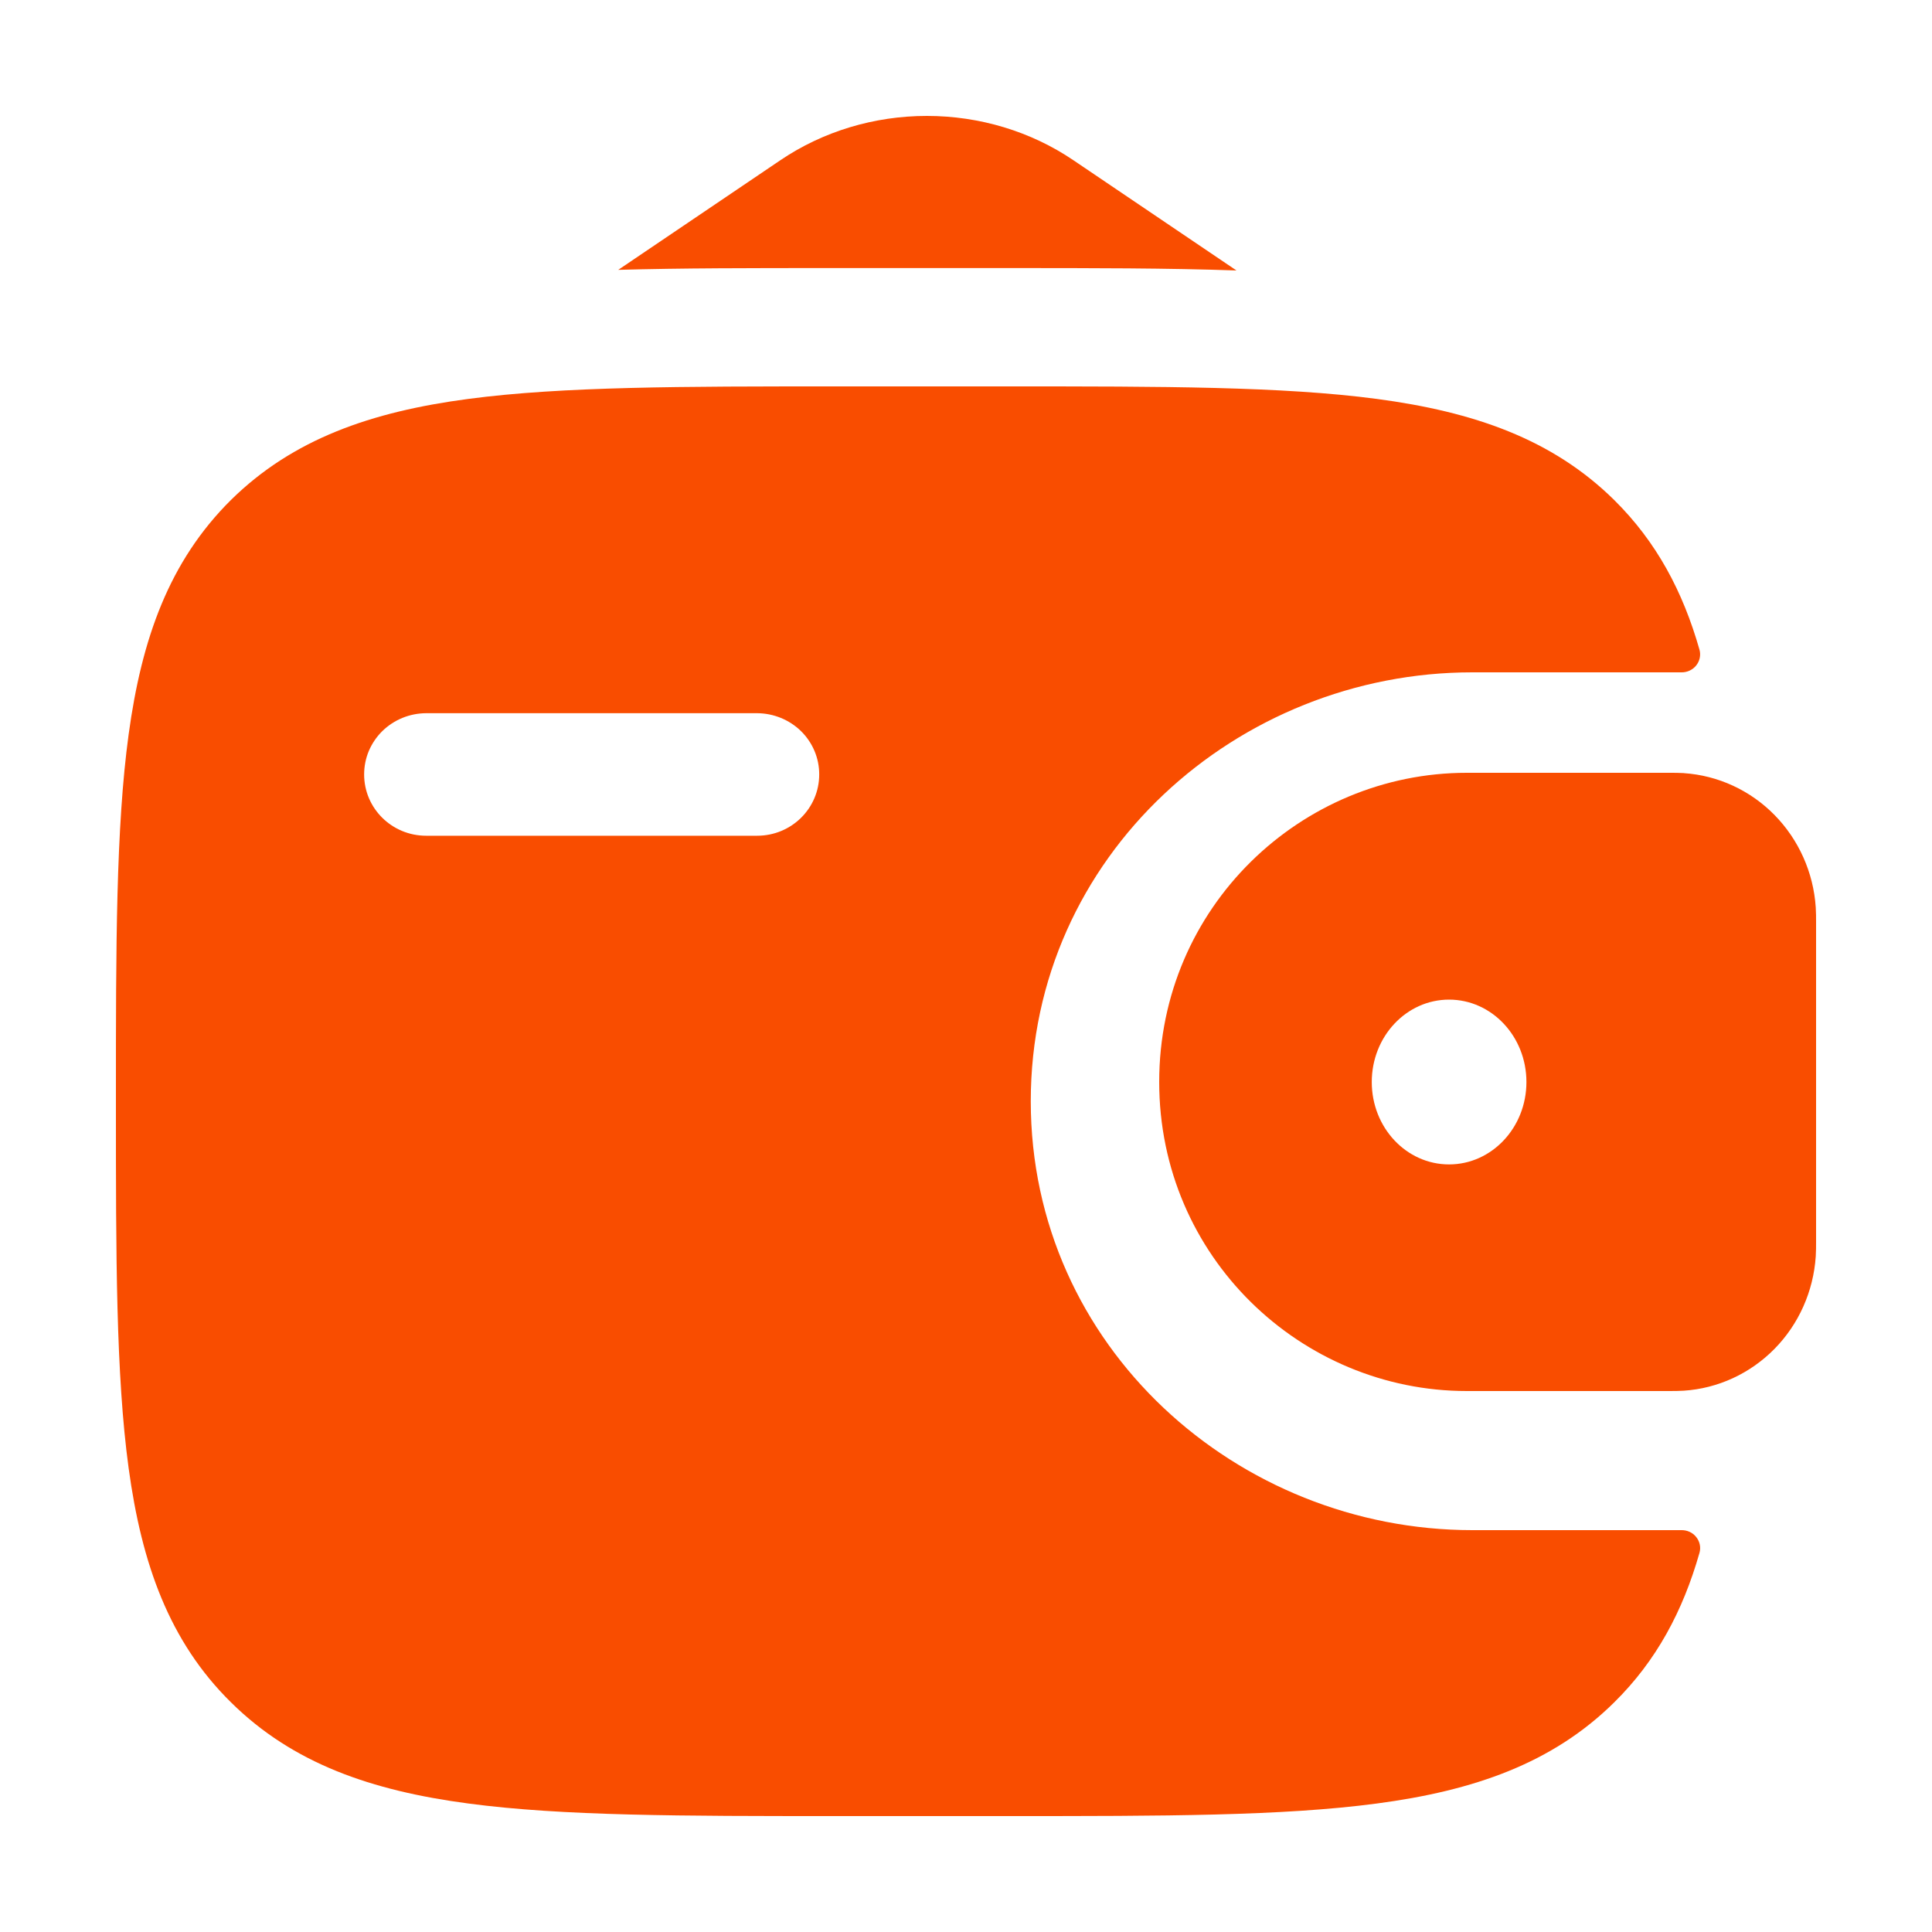
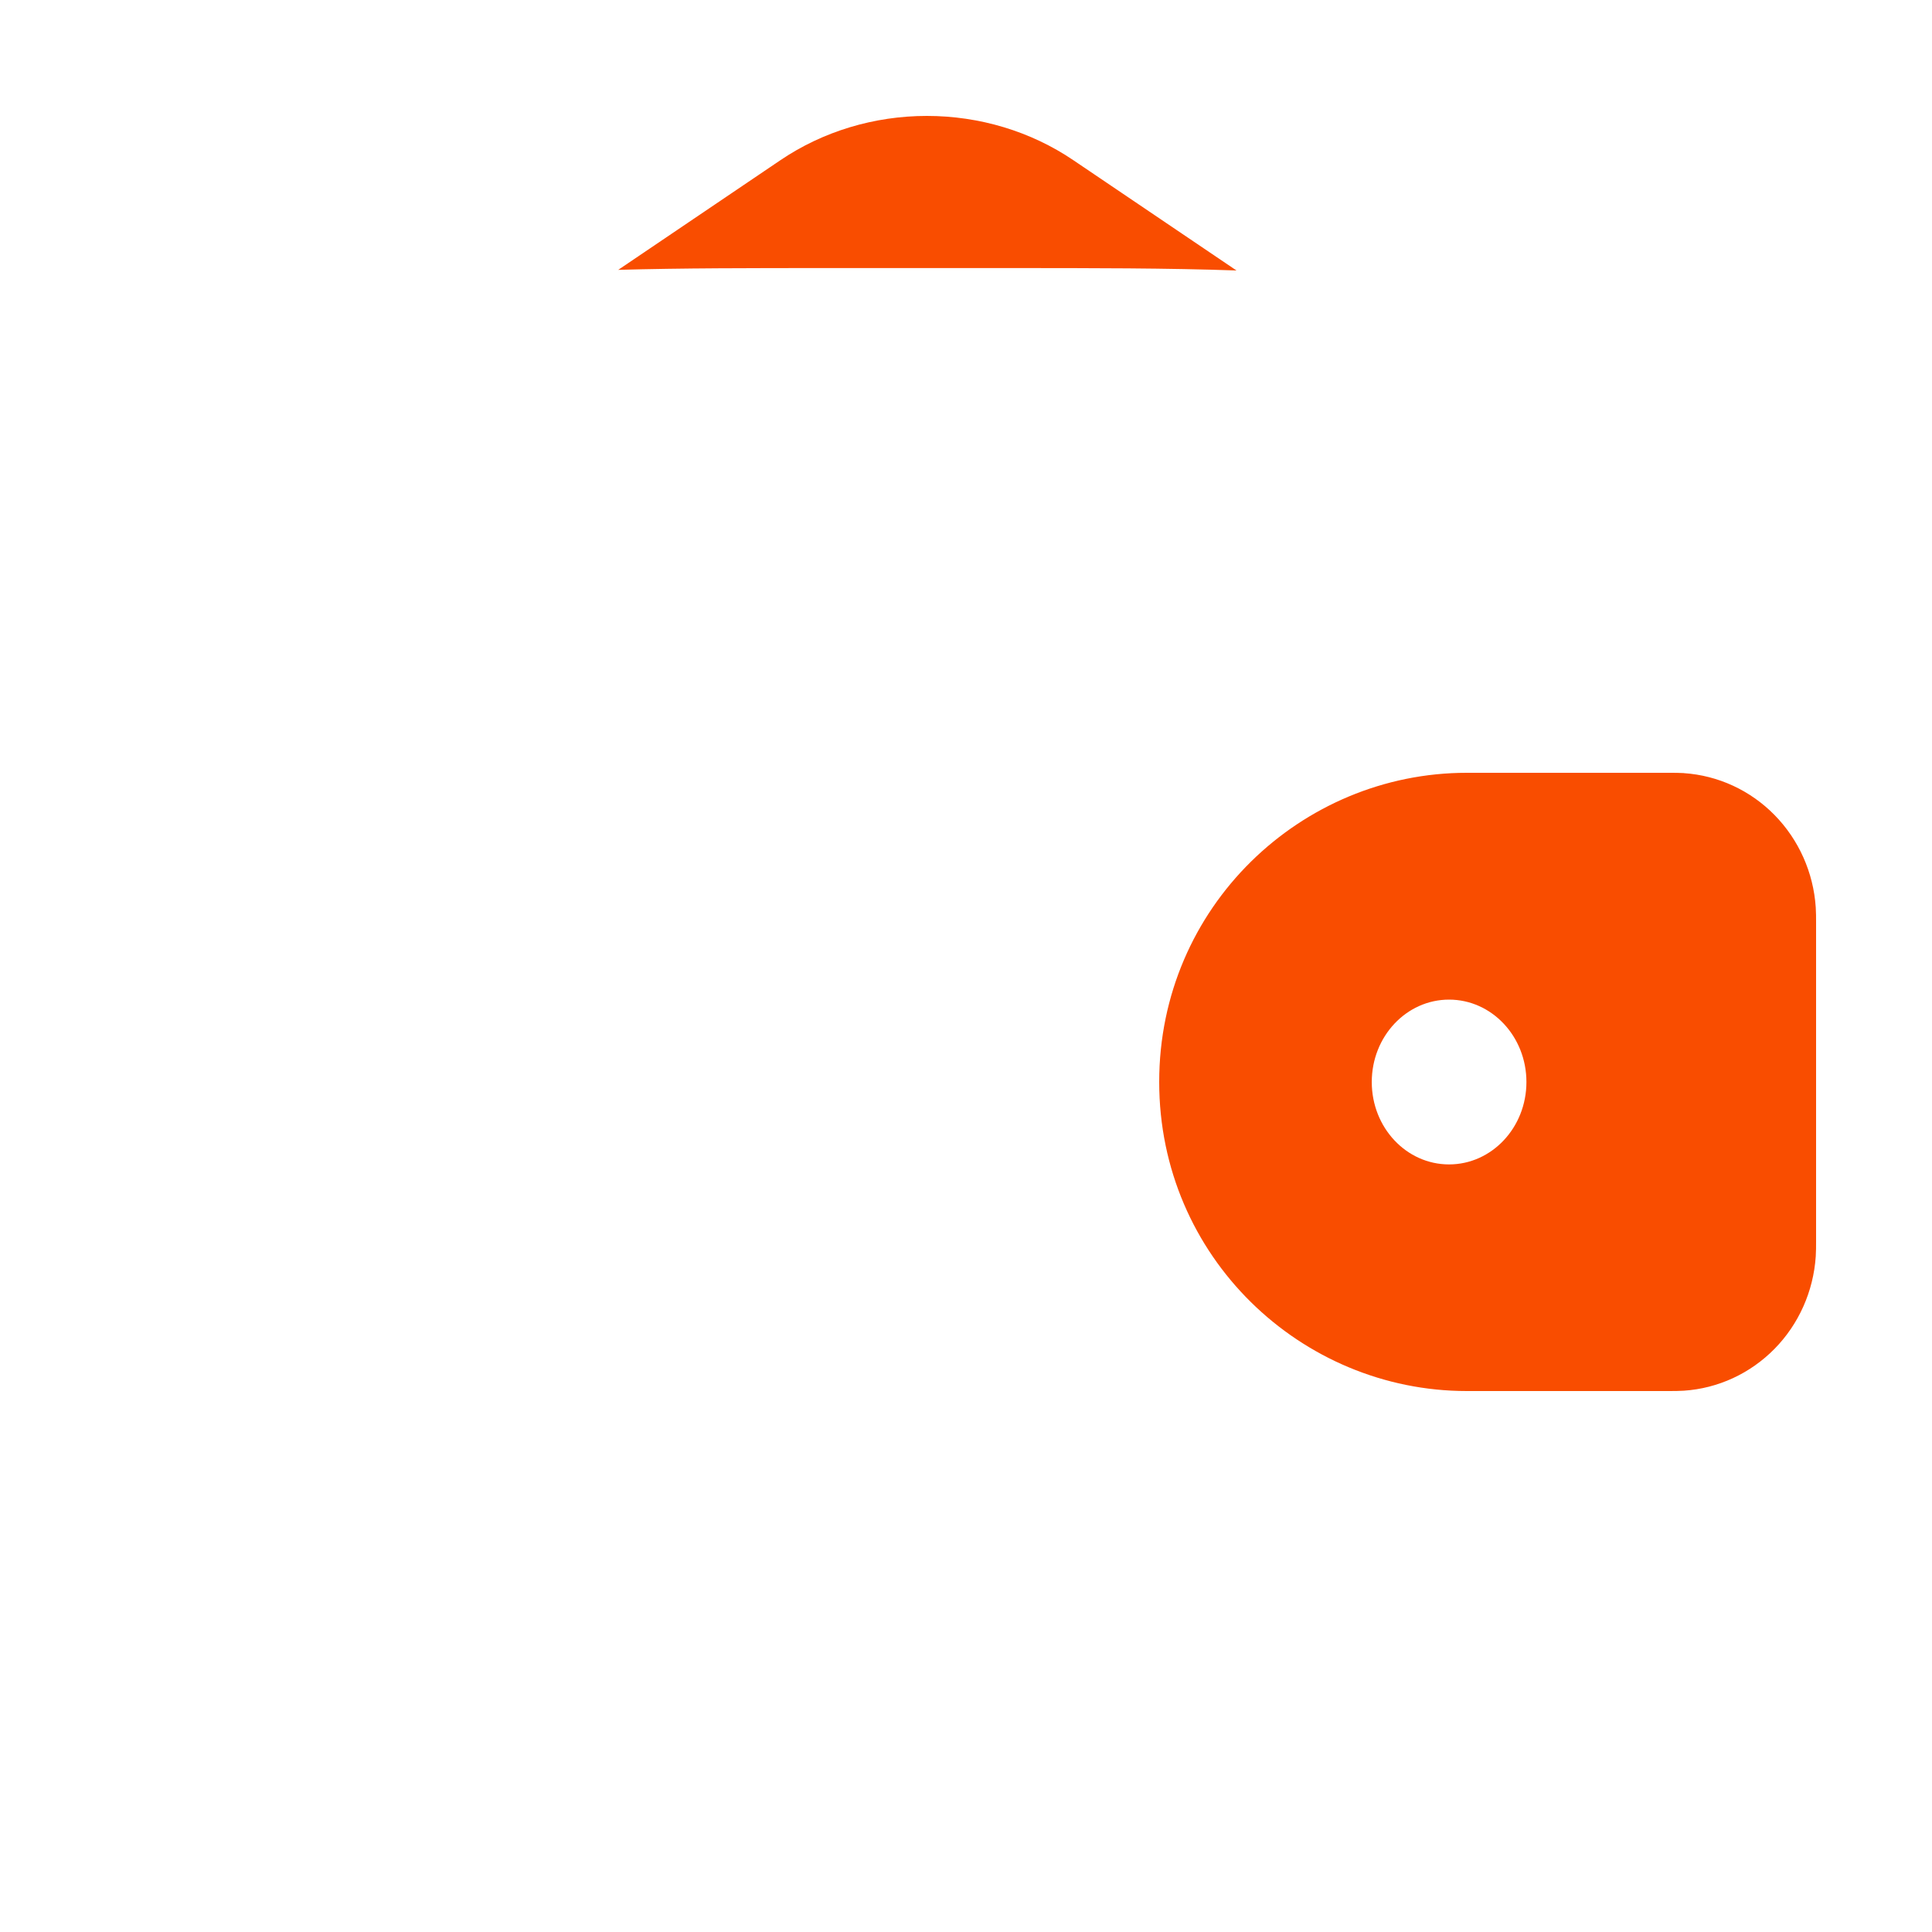
<svg xmlns="http://www.w3.org/2000/svg" width="40" height="40" viewBox="0 0 40 40" fill="none">
  <path fill-rule="evenodd" clip-rule="evenodd" d="M34.863 16.006C34.763 16.001 34.662 15.999 34.562 16H30.368C26.938 16 24 18.778 24 22.4C24 26.022 26.938 28.8 30.37 28.8H34.56C34.666 28.801 34.766 28.798 34.861 28.793C35.569 28.746 36.236 28.438 36.739 27.927C37.241 27.417 37.544 26.737 37.593 26.015C37.6 25.912 37.6 25.801 37.6 25.699V19.101C37.6 18.999 37.6 18.888 37.593 18.785C37.545 18.063 37.241 17.384 36.739 16.873C36.237 16.362 35.571 16.055 34.863 16.007M30.001 24.108C30.885 24.108 31.603 23.345 31.603 22.402C31.603 21.458 30.885 20.696 30.001 20.696C29.118 20.696 28.401 21.458 28.401 22.402C28.401 23.345 29.116 24.108 30.001 24.108Z" fill="#F94D00" />
-   <path fill-rule="evenodd" clip-rule="evenodd" d="M34.806 31.68C34.865 31.678 34.925 31.69 34.979 31.714C35.033 31.738 35.08 31.775 35.117 31.821C35.154 31.867 35.18 31.92 35.192 31.977C35.204 32.035 35.202 32.094 35.186 32.15C34.842 33.355 34.296 34.382 33.42 35.246C32.138 36.512 30.512 37.074 28.504 37.34C26.552 37.6 24.061 37.6 20.911 37.6H17.291C14.144 37.6 11.65 37.6 9.699 37.34C7.69 37.074 6.064 36.512 4.783 35.246C3.501 33.983 2.933 32.376 2.663 30.395C2.4 28.466 2.4 26.004 2.4 22.896V22.704C2.4 19.596 2.4 17.132 2.663 15.207C2.933 13.223 3.501 11.622 4.781 10.352C6.063 9.088 7.689 8.524 9.697 8.259C11.65 8 14.144 8 17.291 8H20.911C24.059 8 26.552 8 28.504 8.259C30.512 8.526 32.138 9.088 33.42 10.352C34.296 11.218 34.842 12.245 35.186 13.451C35.202 13.508 35.203 13.567 35.191 13.624C35.179 13.681 35.153 13.734 35.116 13.78C35.08 13.825 35.032 13.861 34.978 13.886C34.924 13.91 34.865 13.922 34.806 13.92H30.482C25.623 13.92 21.341 17.71 21.341 22.8C21.341 27.889 25.625 31.68 30.484 31.68H34.806ZM8.823 14.766C8.653 14.767 8.486 14.8 8.33 14.864C8.174 14.928 8.032 15.022 7.913 15.139C7.794 15.257 7.7 15.397 7.635 15.55C7.571 15.704 7.539 15.868 7.539 16.034C7.539 16.735 8.113 17.303 8.823 17.303H15.676C16.387 17.303 16.961 16.735 16.961 16.034C16.962 15.699 16.827 15.377 16.586 15.139C16.345 14.902 16.017 14.768 15.676 14.766H8.823Z" fill="#F94D00" />
  <path d="M12.8 5.587L16.16 3.315C17.038 2.721 18.099 2.4 19.19 2.4C20.281 2.4 21.343 2.721 22.22 3.315L25.6 5.6C24.185 5.55 22.606 5.55 20.878 5.55H17.153C15.57 5.55 14.116 5.55 12.8 5.587Z" fill="#F94D00" />
</svg>